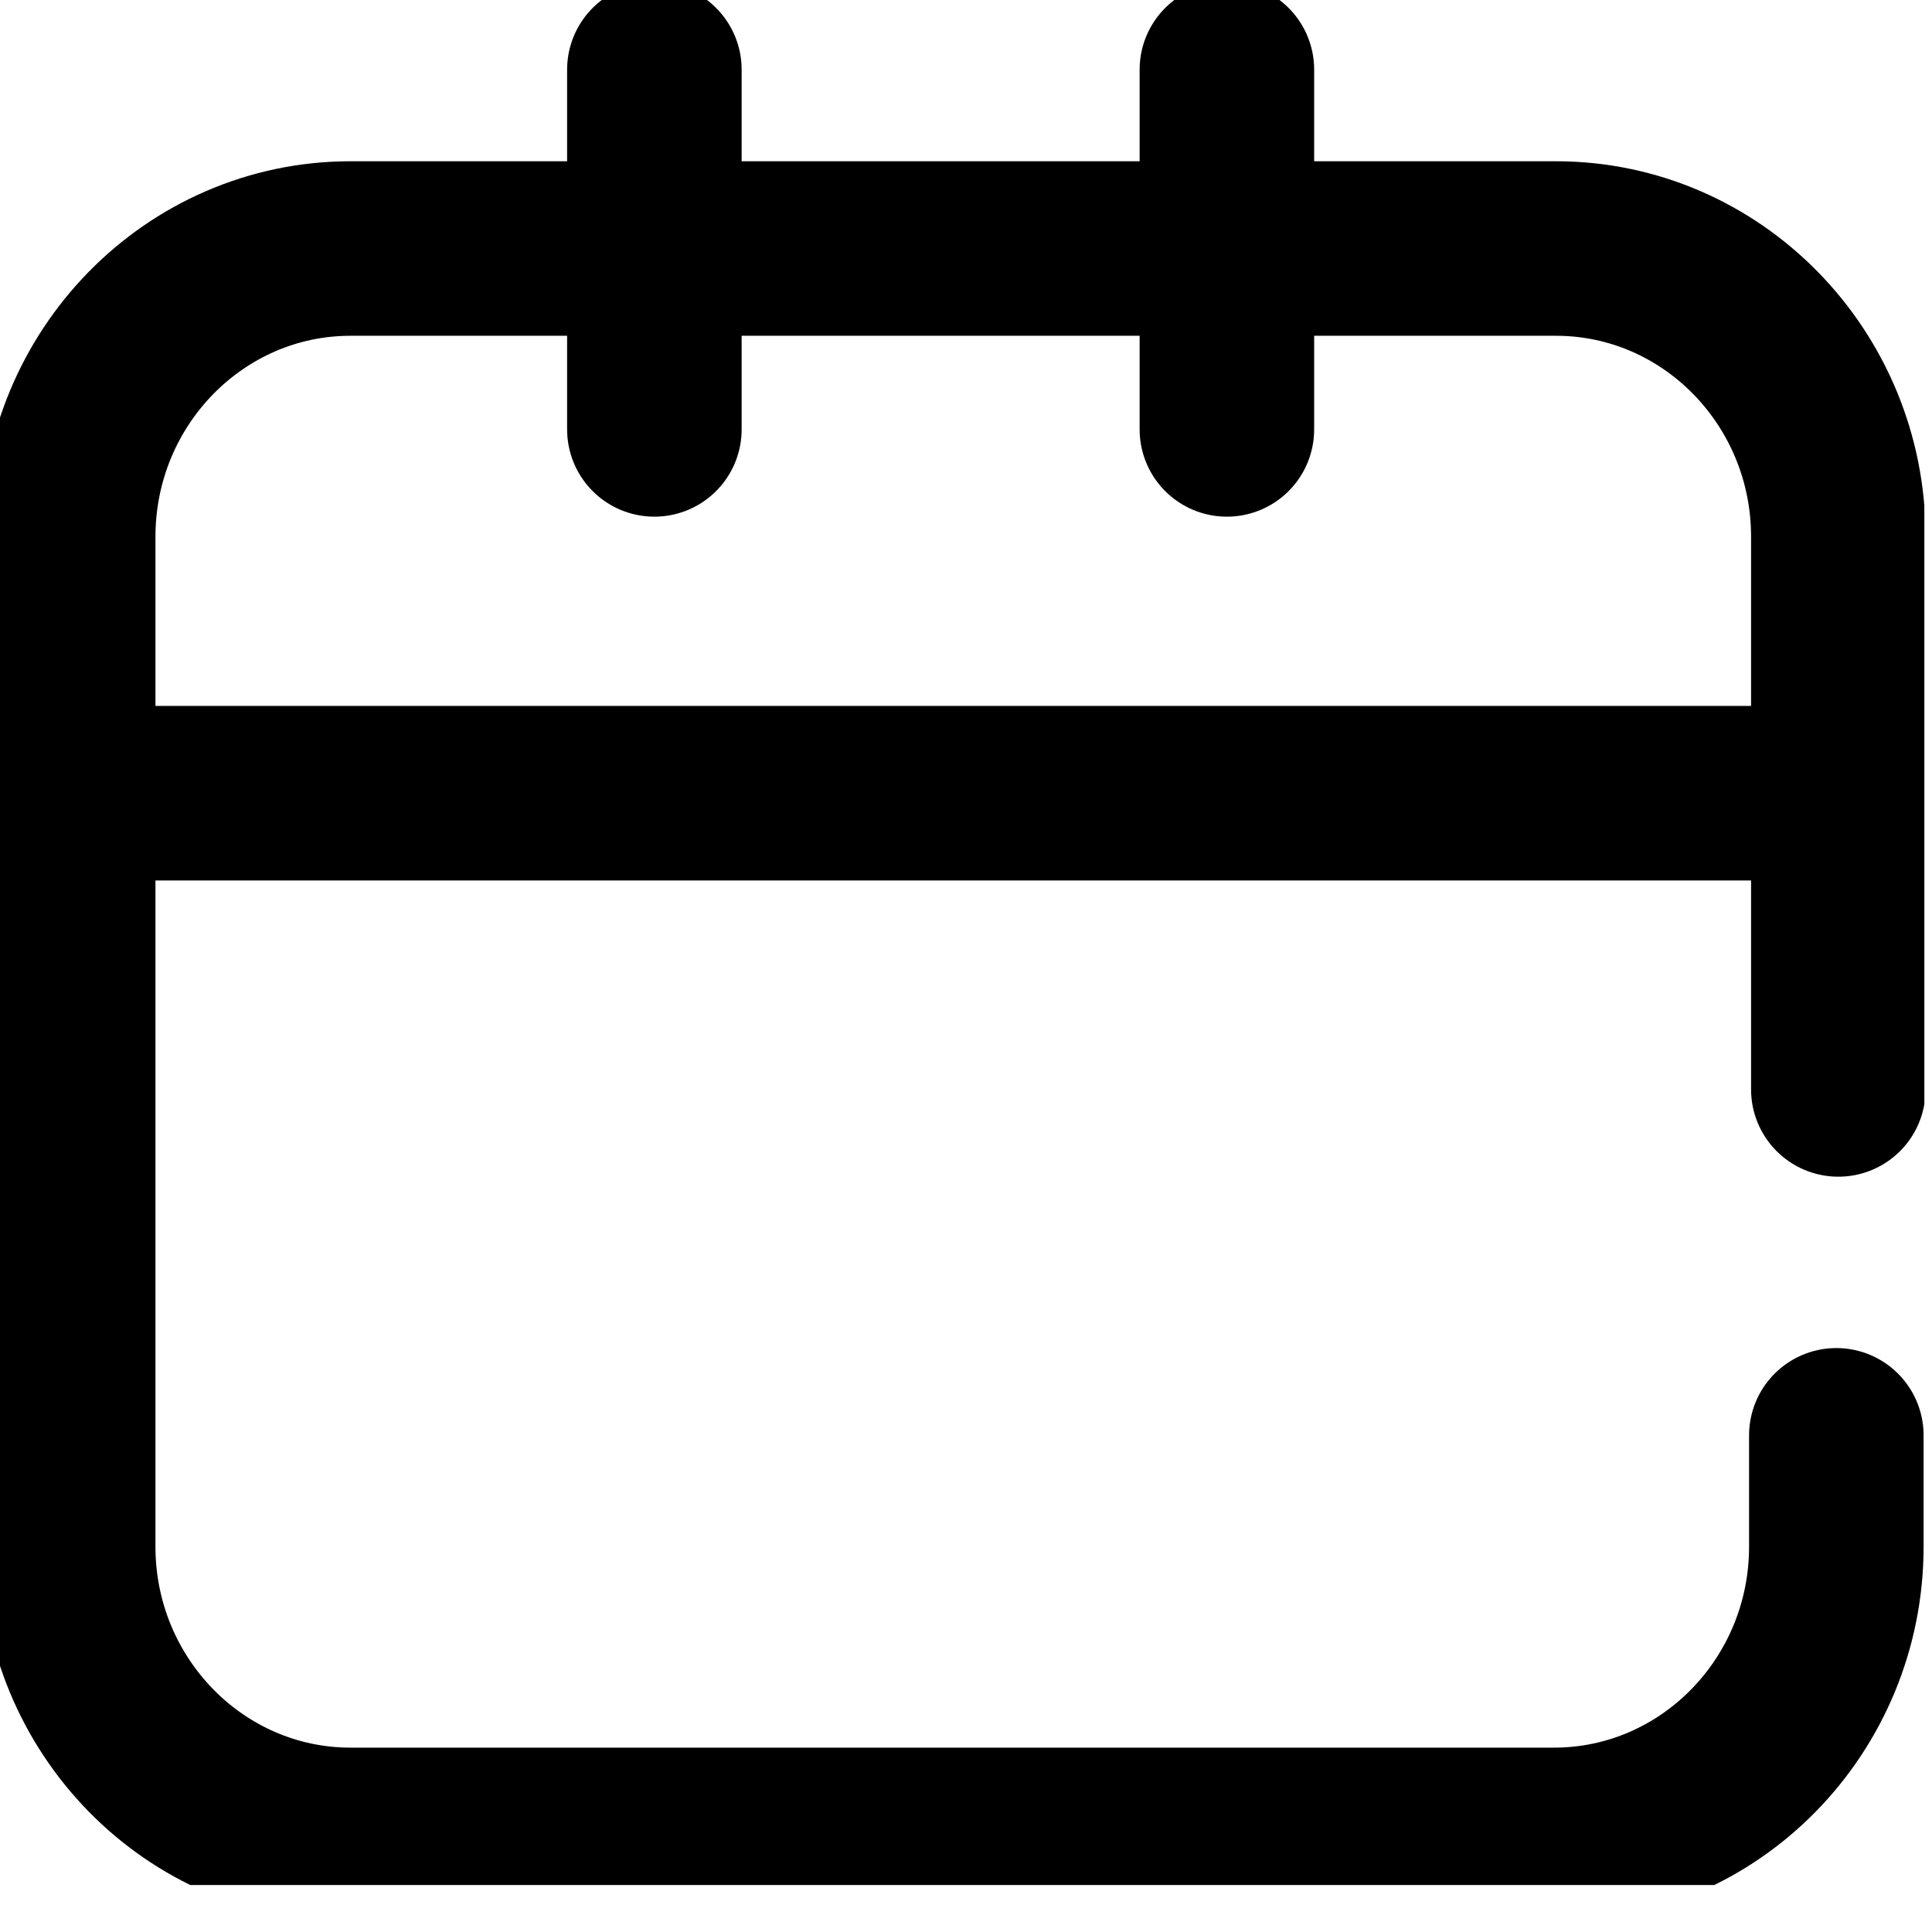
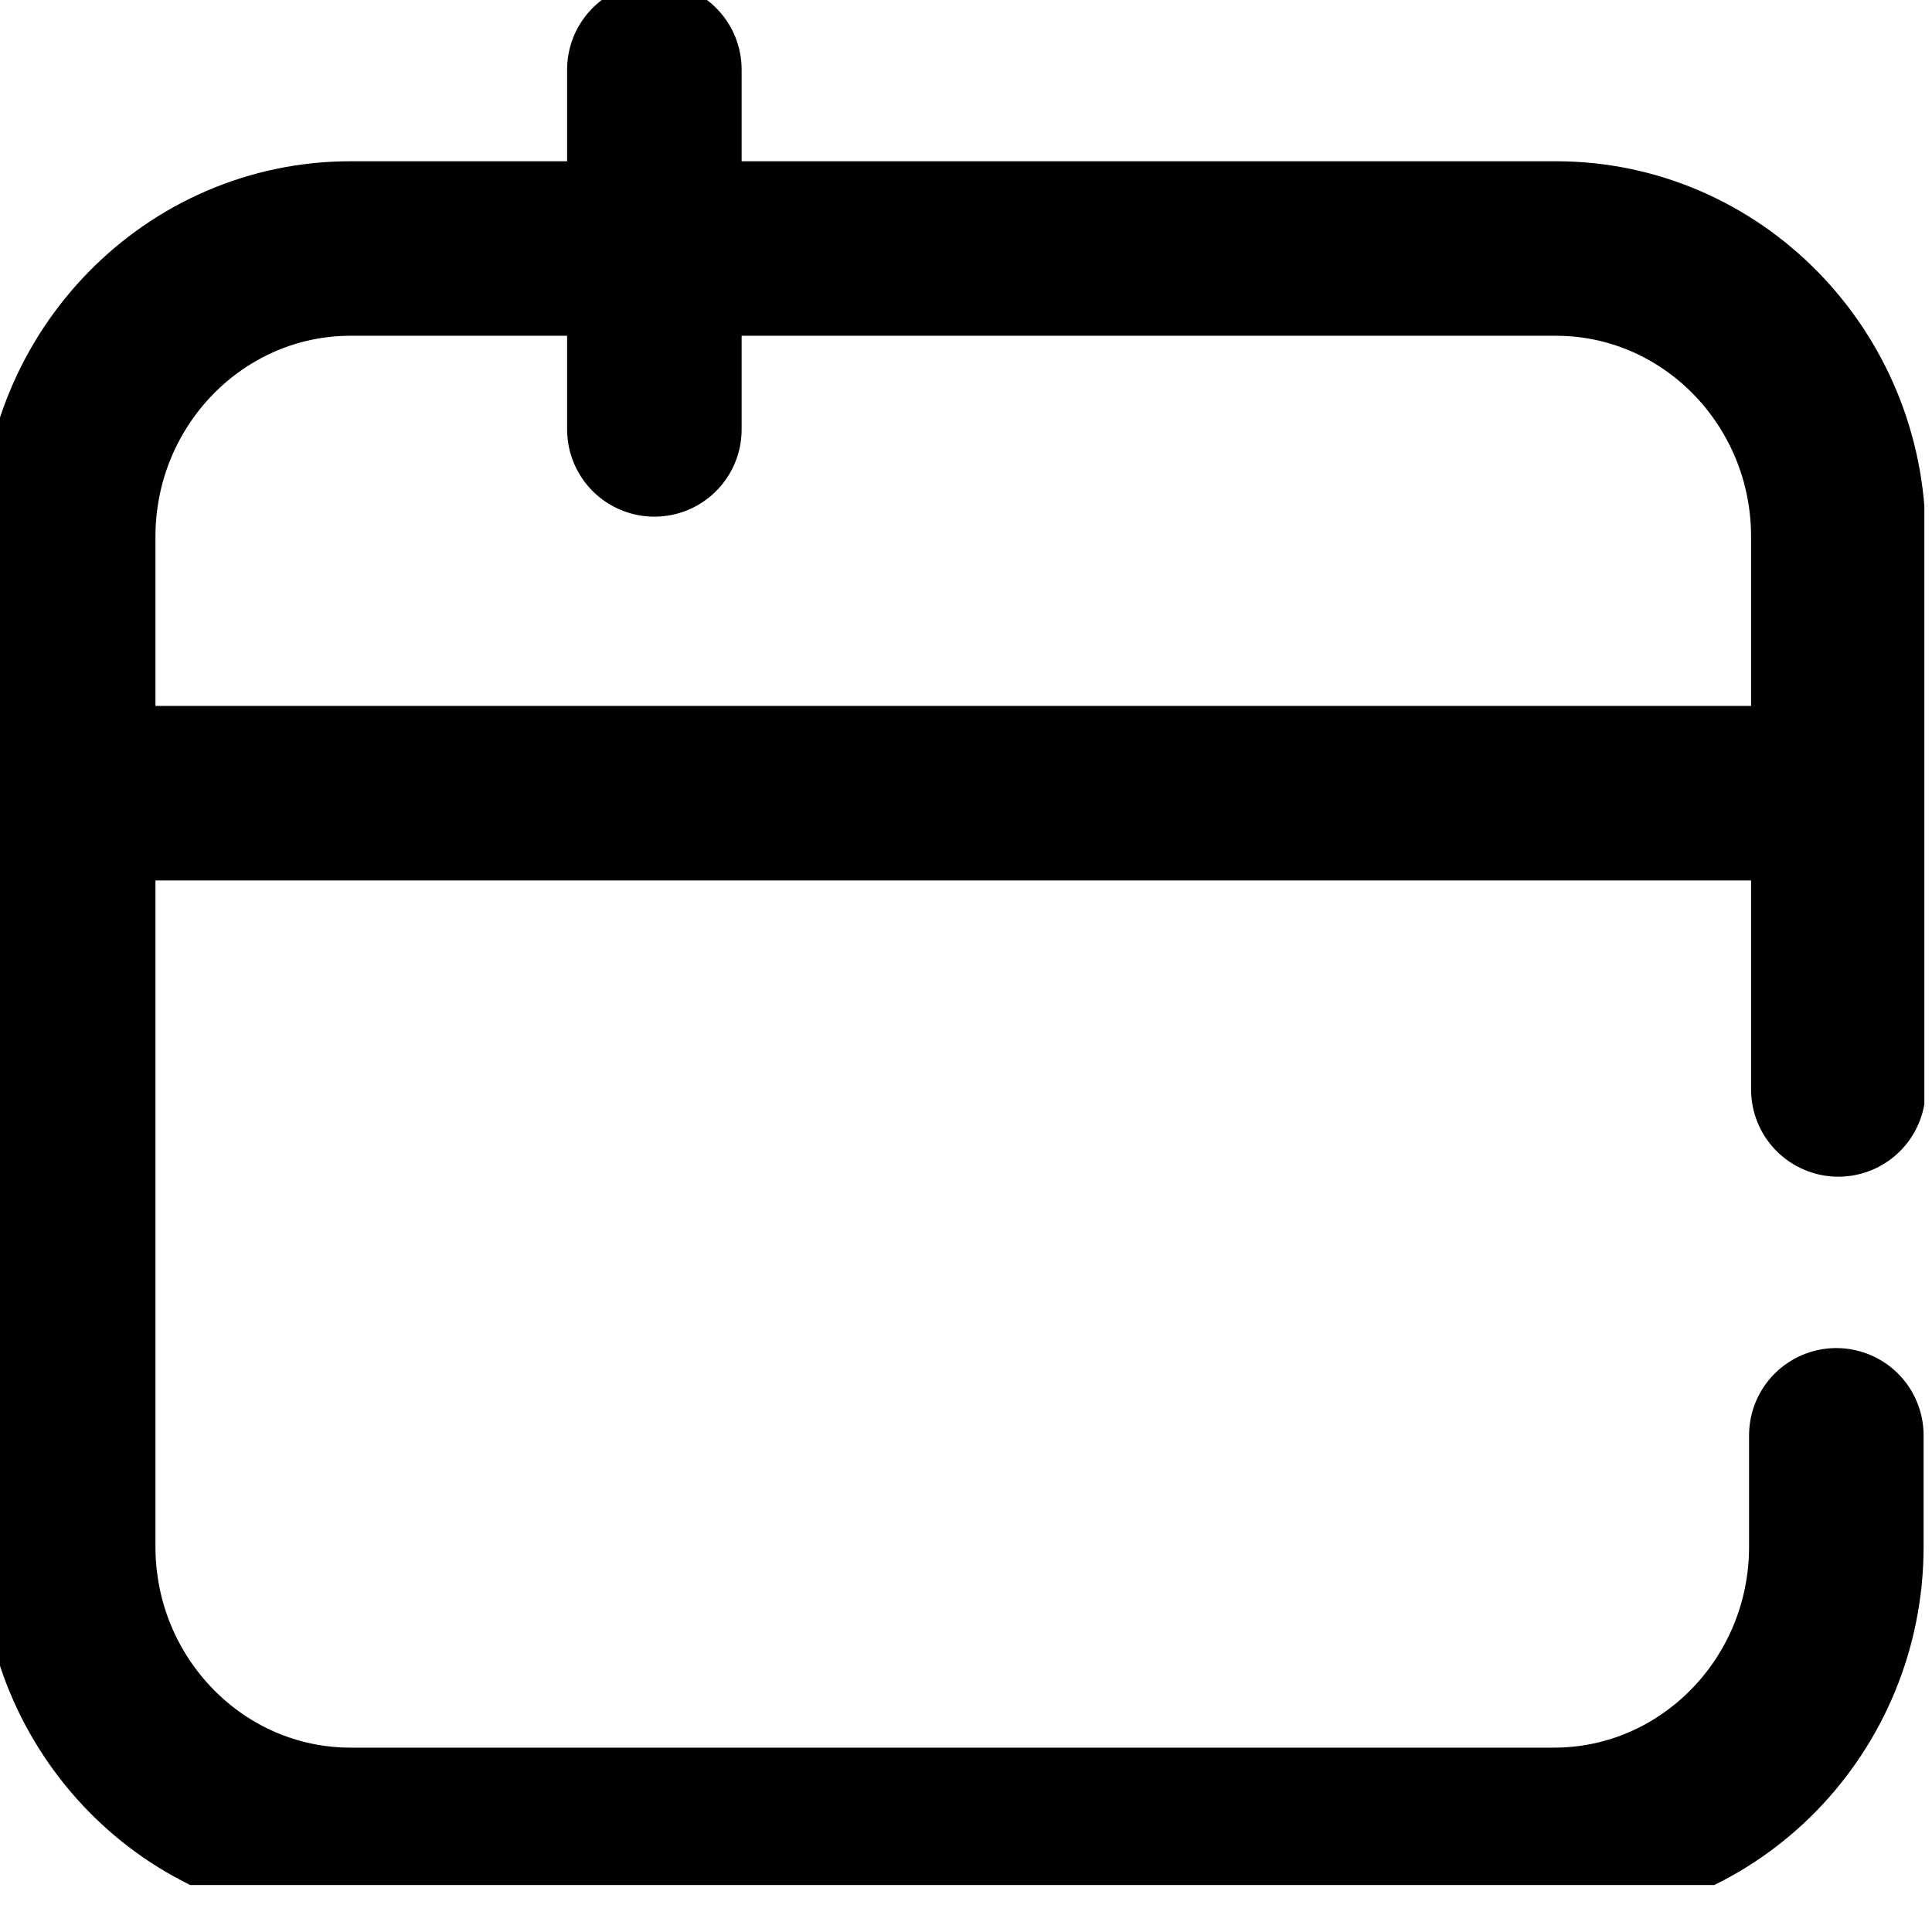
<svg xmlns="http://www.w3.org/2000/svg" width="27" height="27" viewBox="0 0 27 27" fill="none">
  <g clip-path="url(#clip0_0_3868)">
    <path d="M25.663 20.059V21.615C25.663 23.837 23.894 25.643 21.717 25.643H4.899C2.722 25.643 0.953 23.837 0.953 21.615V7.501C0.953 5.279 2.722 3.473 4.899 3.473H21.744C23.922 3.473 25.691 5.279 25.691 7.501V15.225" stroke="black" stroke-width="2.439" stroke-linecap="round" stroke-linejoin="round" />
    <path d="M9.145 6.001V0.973" stroke="black" stroke-width="2.439" stroke-linecap="round" stroke-linejoin="round" />
-     <path d="M17.146 6.001V0.973" stroke="black" stroke-width="2.439" stroke-linecap="round" stroke-linejoin="round" />
    <path d="M1.225 11.085H25.146" stroke="black" stroke-width="2.439" stroke-linecap="round" stroke-linejoin="round" />
  </g>
  <defs>
    <clipPath id="clip0_0_3868">
      <rect width="26.893" height="26.343" fill="white" />
    </clipPath>
  </defs>
</svg>